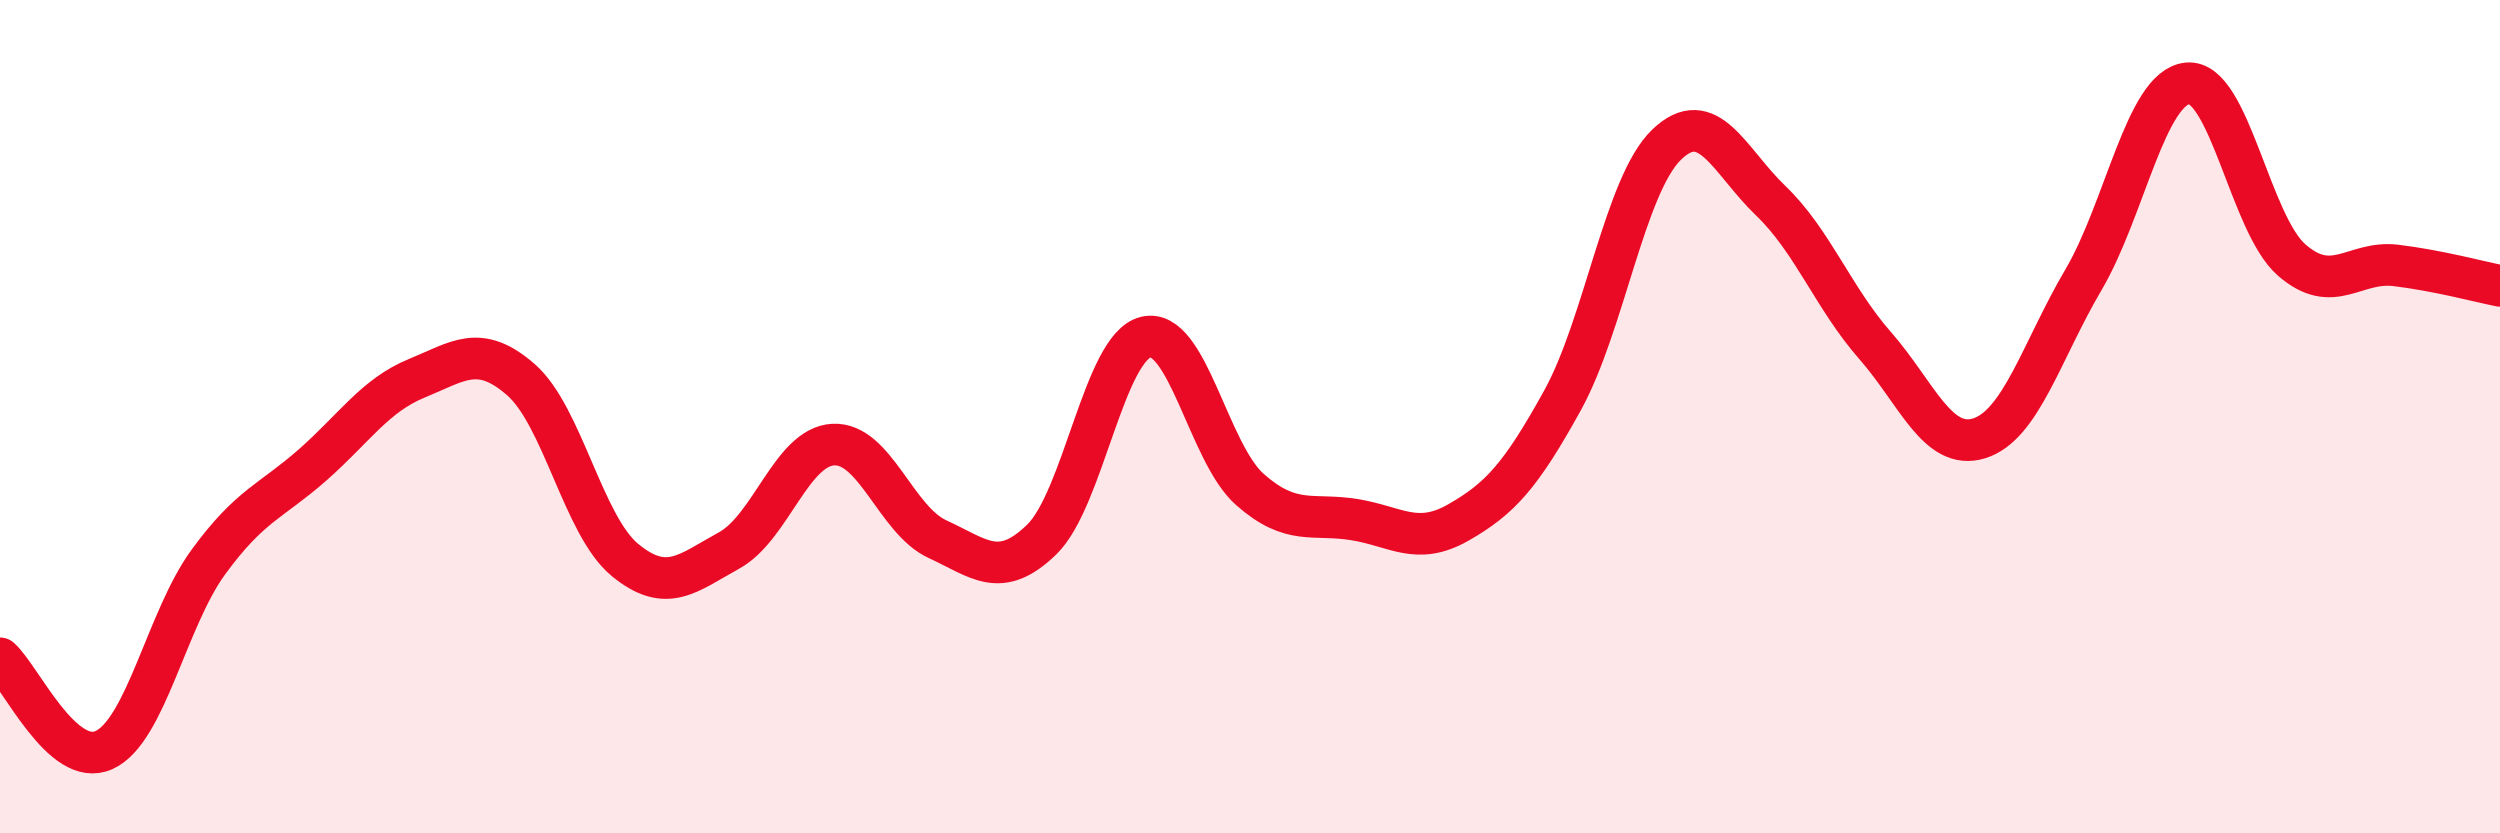
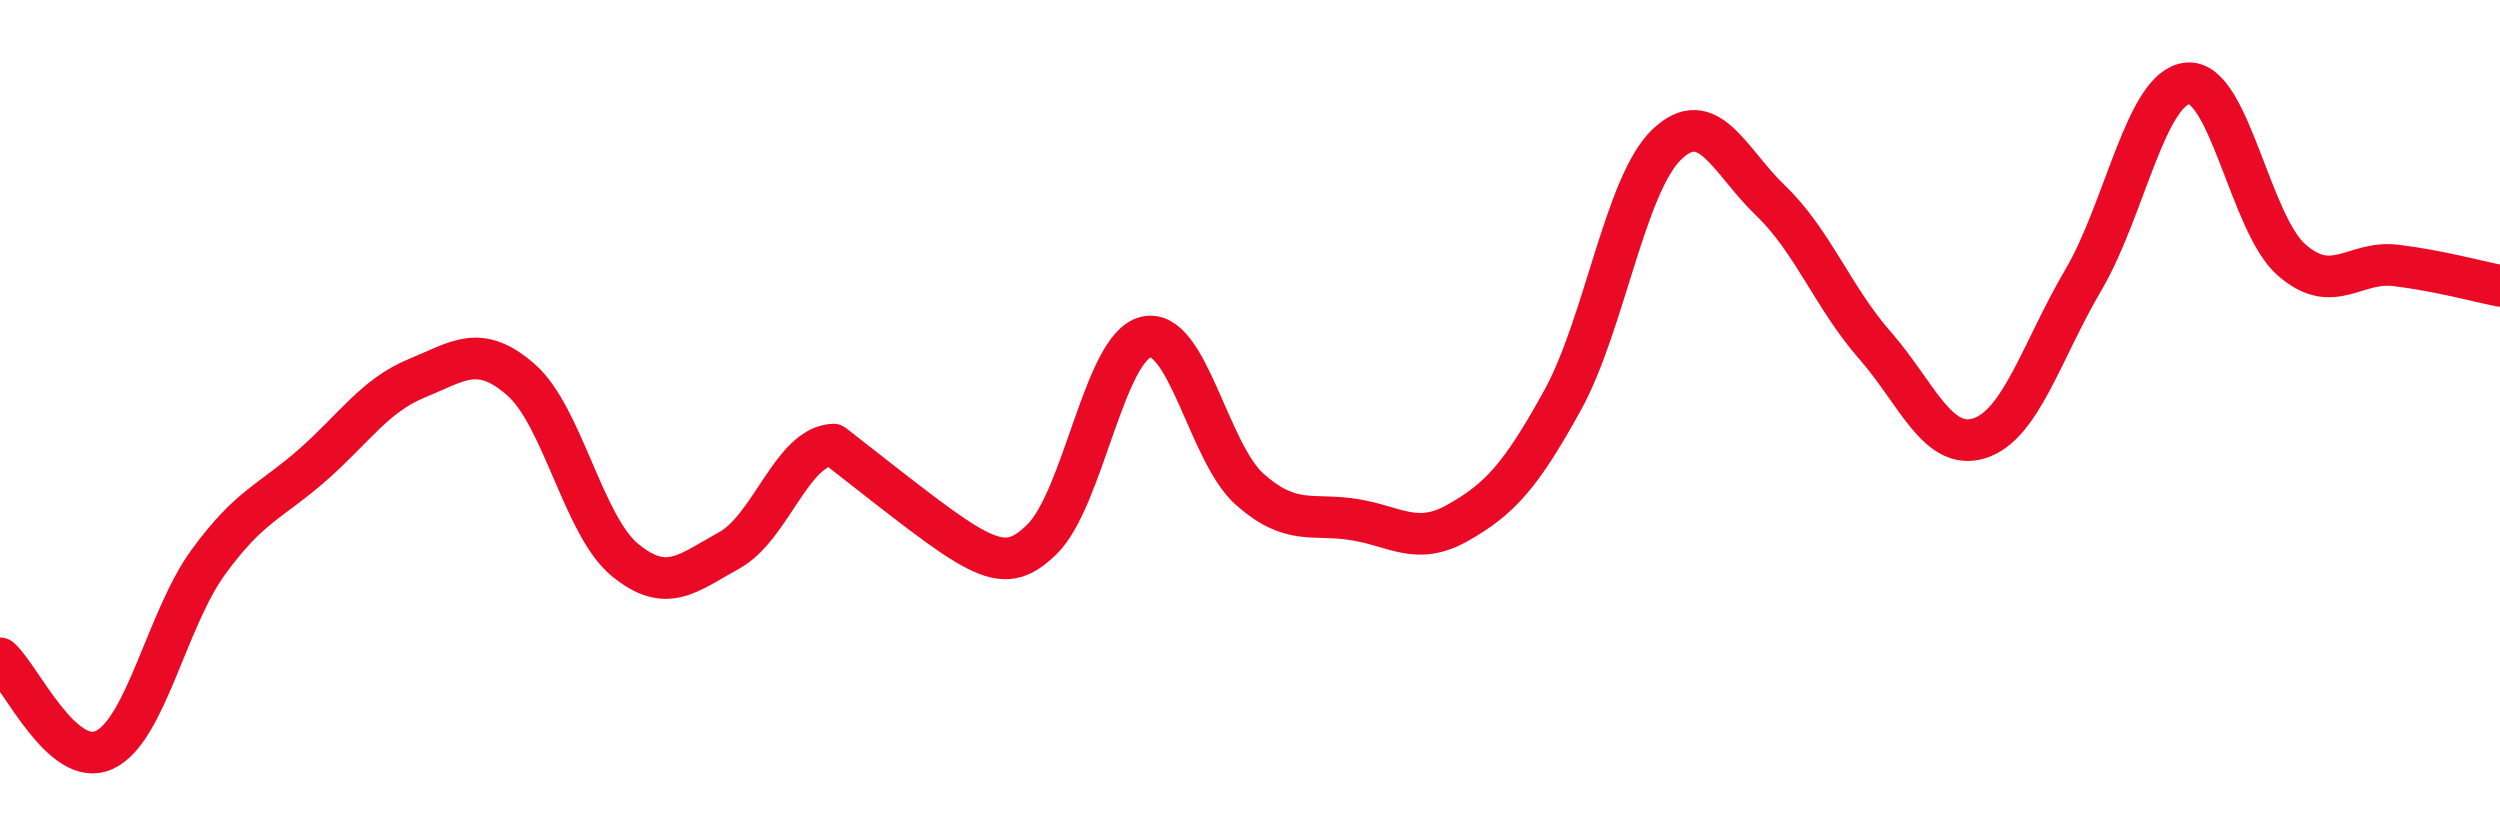
<svg xmlns="http://www.w3.org/2000/svg" width="60" height="20" viewBox="0 0 60 20">
-   <path d="M 0,15.8 C 0.5,16.24 1.5,18.46 2.5,18 C 3.5,17.54 4,14.86 5,13.49 C 6,12.12 6.5,12.04 7.5,11.16 C 8.5,10.28 9,9.49 10,9.08 C 11,8.67 11.5,8.24 12.5,9.11 C 13.5,9.98 14,12.62 15,13.44 C 16,14.26 16.5,13.76 17.5,13.21 C 18.5,12.66 19,10.72 20,10.67 C 21,10.62 21.5,12.48 22.5,12.94 C 23.5,13.4 24,13.92 25,12.95 C 26,11.98 26.5,8.33 27.5,8.09 C 28.5,7.85 29,10.87 30,11.75 C 31,12.63 31.5,12.31 32.5,12.47 C 33.5,12.63 34,13.11 35,12.54 C 36,11.97 36.5,11.42 37.5,9.61 C 38.5,7.8 39,4.43 40,3.47 C 41,2.51 41.5,3.86 42.5,4.82 C 43.5,5.78 44,7.15 45,8.29 C 46,9.43 46.5,10.83 47.5,10.52 C 48.5,10.21 49,8.42 50,6.72 C 51,5.02 51.5,2.1 52.5,2 C 53.5,1.9 54,5.37 55,6.24 C 56,7.11 56.5,6.25 57.5,6.37 C 58.5,6.49 59.5,6.76 60,6.86L60 20L0 20Z" fill="#EB0A25" opacity="0.1" stroke-linecap="round" stroke-linejoin="round" />
-   <path d="M 0,15.8 C 0.5,16.24 1.5,18.46 2.5,18 C 3.5,17.54 4,14.86 5,13.49 C 6,12.12 6.5,12.04 7.5,11.16 C 8.5,10.28 9,9.49 10,9.08 C 11,8.67 11.5,8.24 12.5,9.11 C 13.5,9.98 14,12.62 15,13.44 C 16,14.26 16.5,13.76 17.5,13.21 C 18.5,12.66 19,10.72 20,10.67 C 21,10.62 21.5,12.48 22.5,12.94 C 23.5,13.4 24,13.92 25,12.95 C 26,11.98 26.5,8.33 27.5,8.09 C 28.5,7.85 29,10.87 30,11.75 C 31,12.63 31.5,12.31 32.5,12.47 C 33.5,12.63 34,13.11 35,12.54 C 36,11.97 36.5,11.42 37.5,9.61 C 38.5,7.8 39,4.43 40,3.47 C 41,2.51 41.5,3.86 42.5,4.82 C 43.5,5.78 44,7.15 45,8.29 C 46,9.43 46.5,10.83 47.5,10.52 C 48.5,10.21 49,8.42 50,6.72 C 51,5.02 51.5,2.1 52.5,2 C 53.5,1.9 54,5.37 55,6.24 C 56,7.11 56.5,6.25 57.5,6.37 C 58.5,6.49 59.5,6.76 60,6.86" stroke="#EB0A25" stroke-width="1" fill="none" stroke-linecap="round" stroke-linejoin="round" />
+   <path d="M 0,15.8 C 0.5,16.24 1.5,18.46 2.5,18 C 3.5,17.54 4,14.86 5,13.49 C 6,12.12 6.5,12.04 7.5,11.16 C 8.5,10.28 9,9.49 10,9.08 C 11,8.67 11.5,8.24 12.5,9.11 C 13.5,9.98 14,12.62 15,13.44 C 16,14.26 16.5,13.76 17.5,13.21 C 18.5,12.66 19,10.72 20,10.67 C 23.5,13.4 24,13.92 25,12.95 C 26,11.98 26.5,8.33 27.5,8.09 C 28.5,7.85 29,10.87 30,11.75 C 31,12.63 31.5,12.31 32.5,12.47 C 33.5,12.63 34,13.11 35,12.54 C 36,11.97 36.5,11.42 37.5,9.61 C 38.5,7.8 39,4.43 40,3.47 C 41,2.51 41.5,3.86 42.5,4.82 C 43.5,5.78 44,7.15 45,8.29 C 46,9.43 46.5,10.83 47.5,10.52 C 48.5,10.21 49,8.42 50,6.72 C 51,5.02 51.5,2.1 52.5,2 C 53.5,1.9 54,5.37 55,6.24 C 56,7.11 56.5,6.25 57.5,6.37 C 58.5,6.49 59.5,6.76 60,6.86" stroke="#EB0A25" stroke-width="1" fill="none" stroke-linecap="round" stroke-linejoin="round" />
</svg>